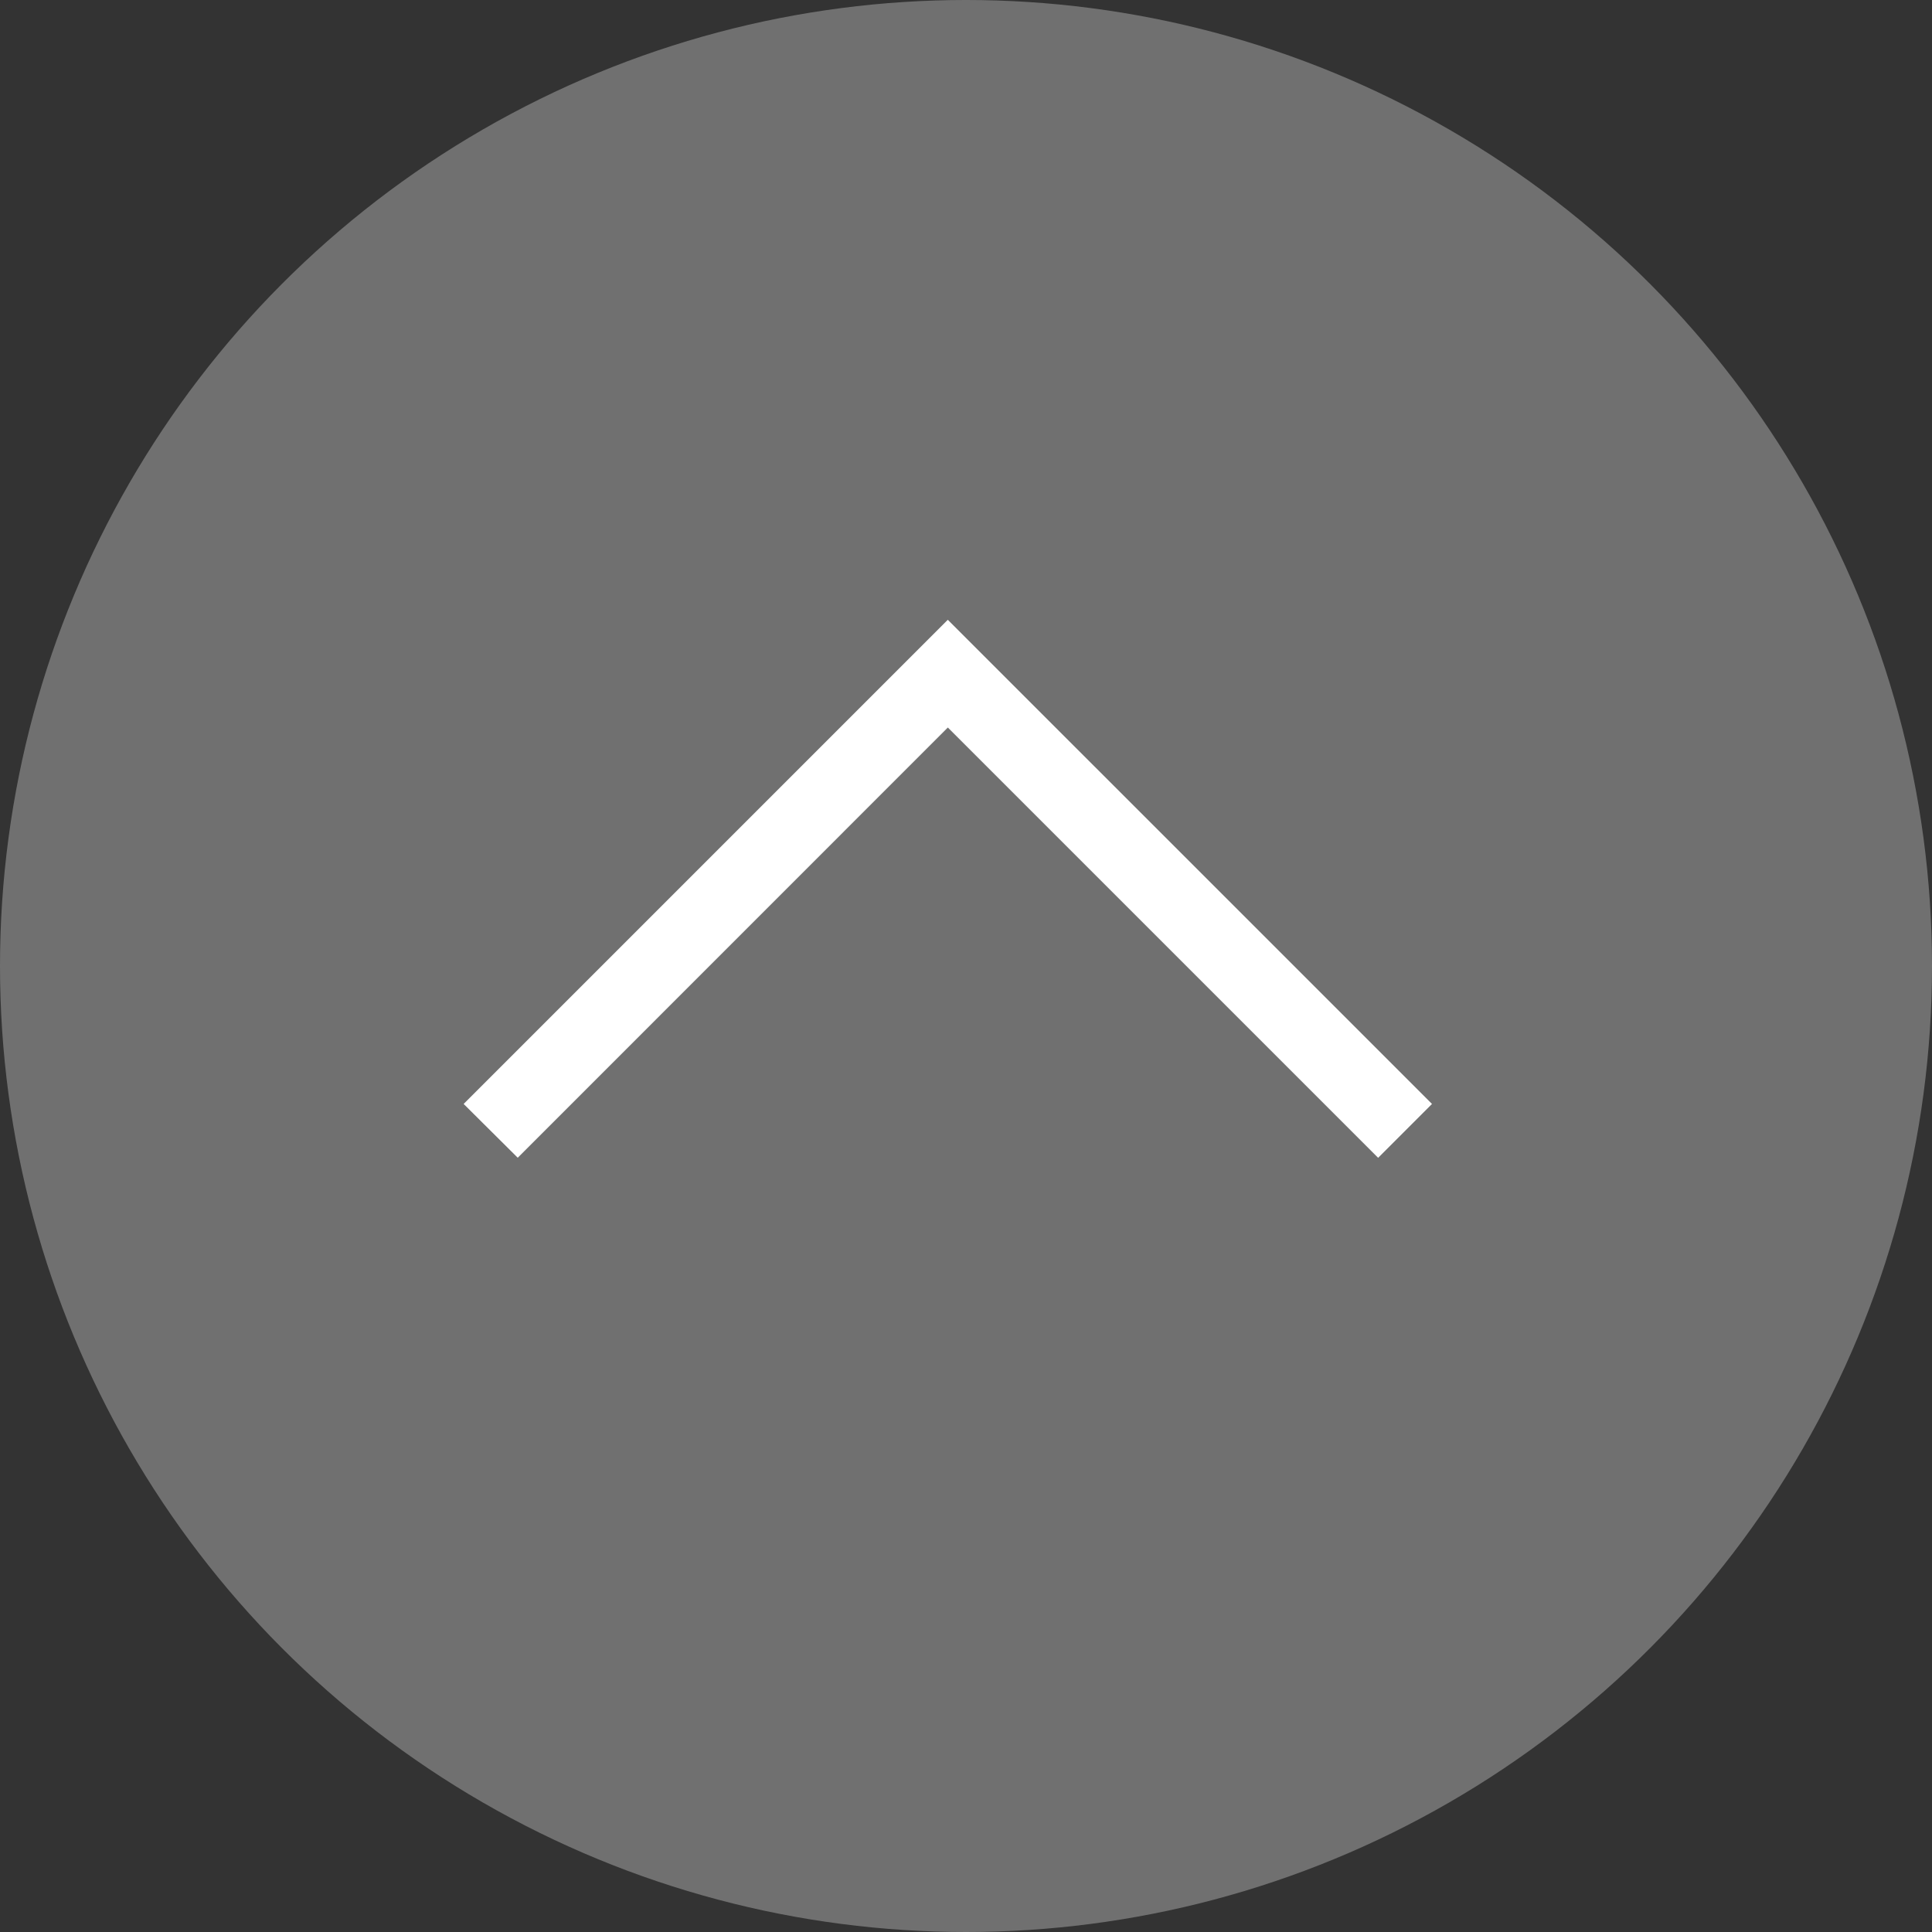
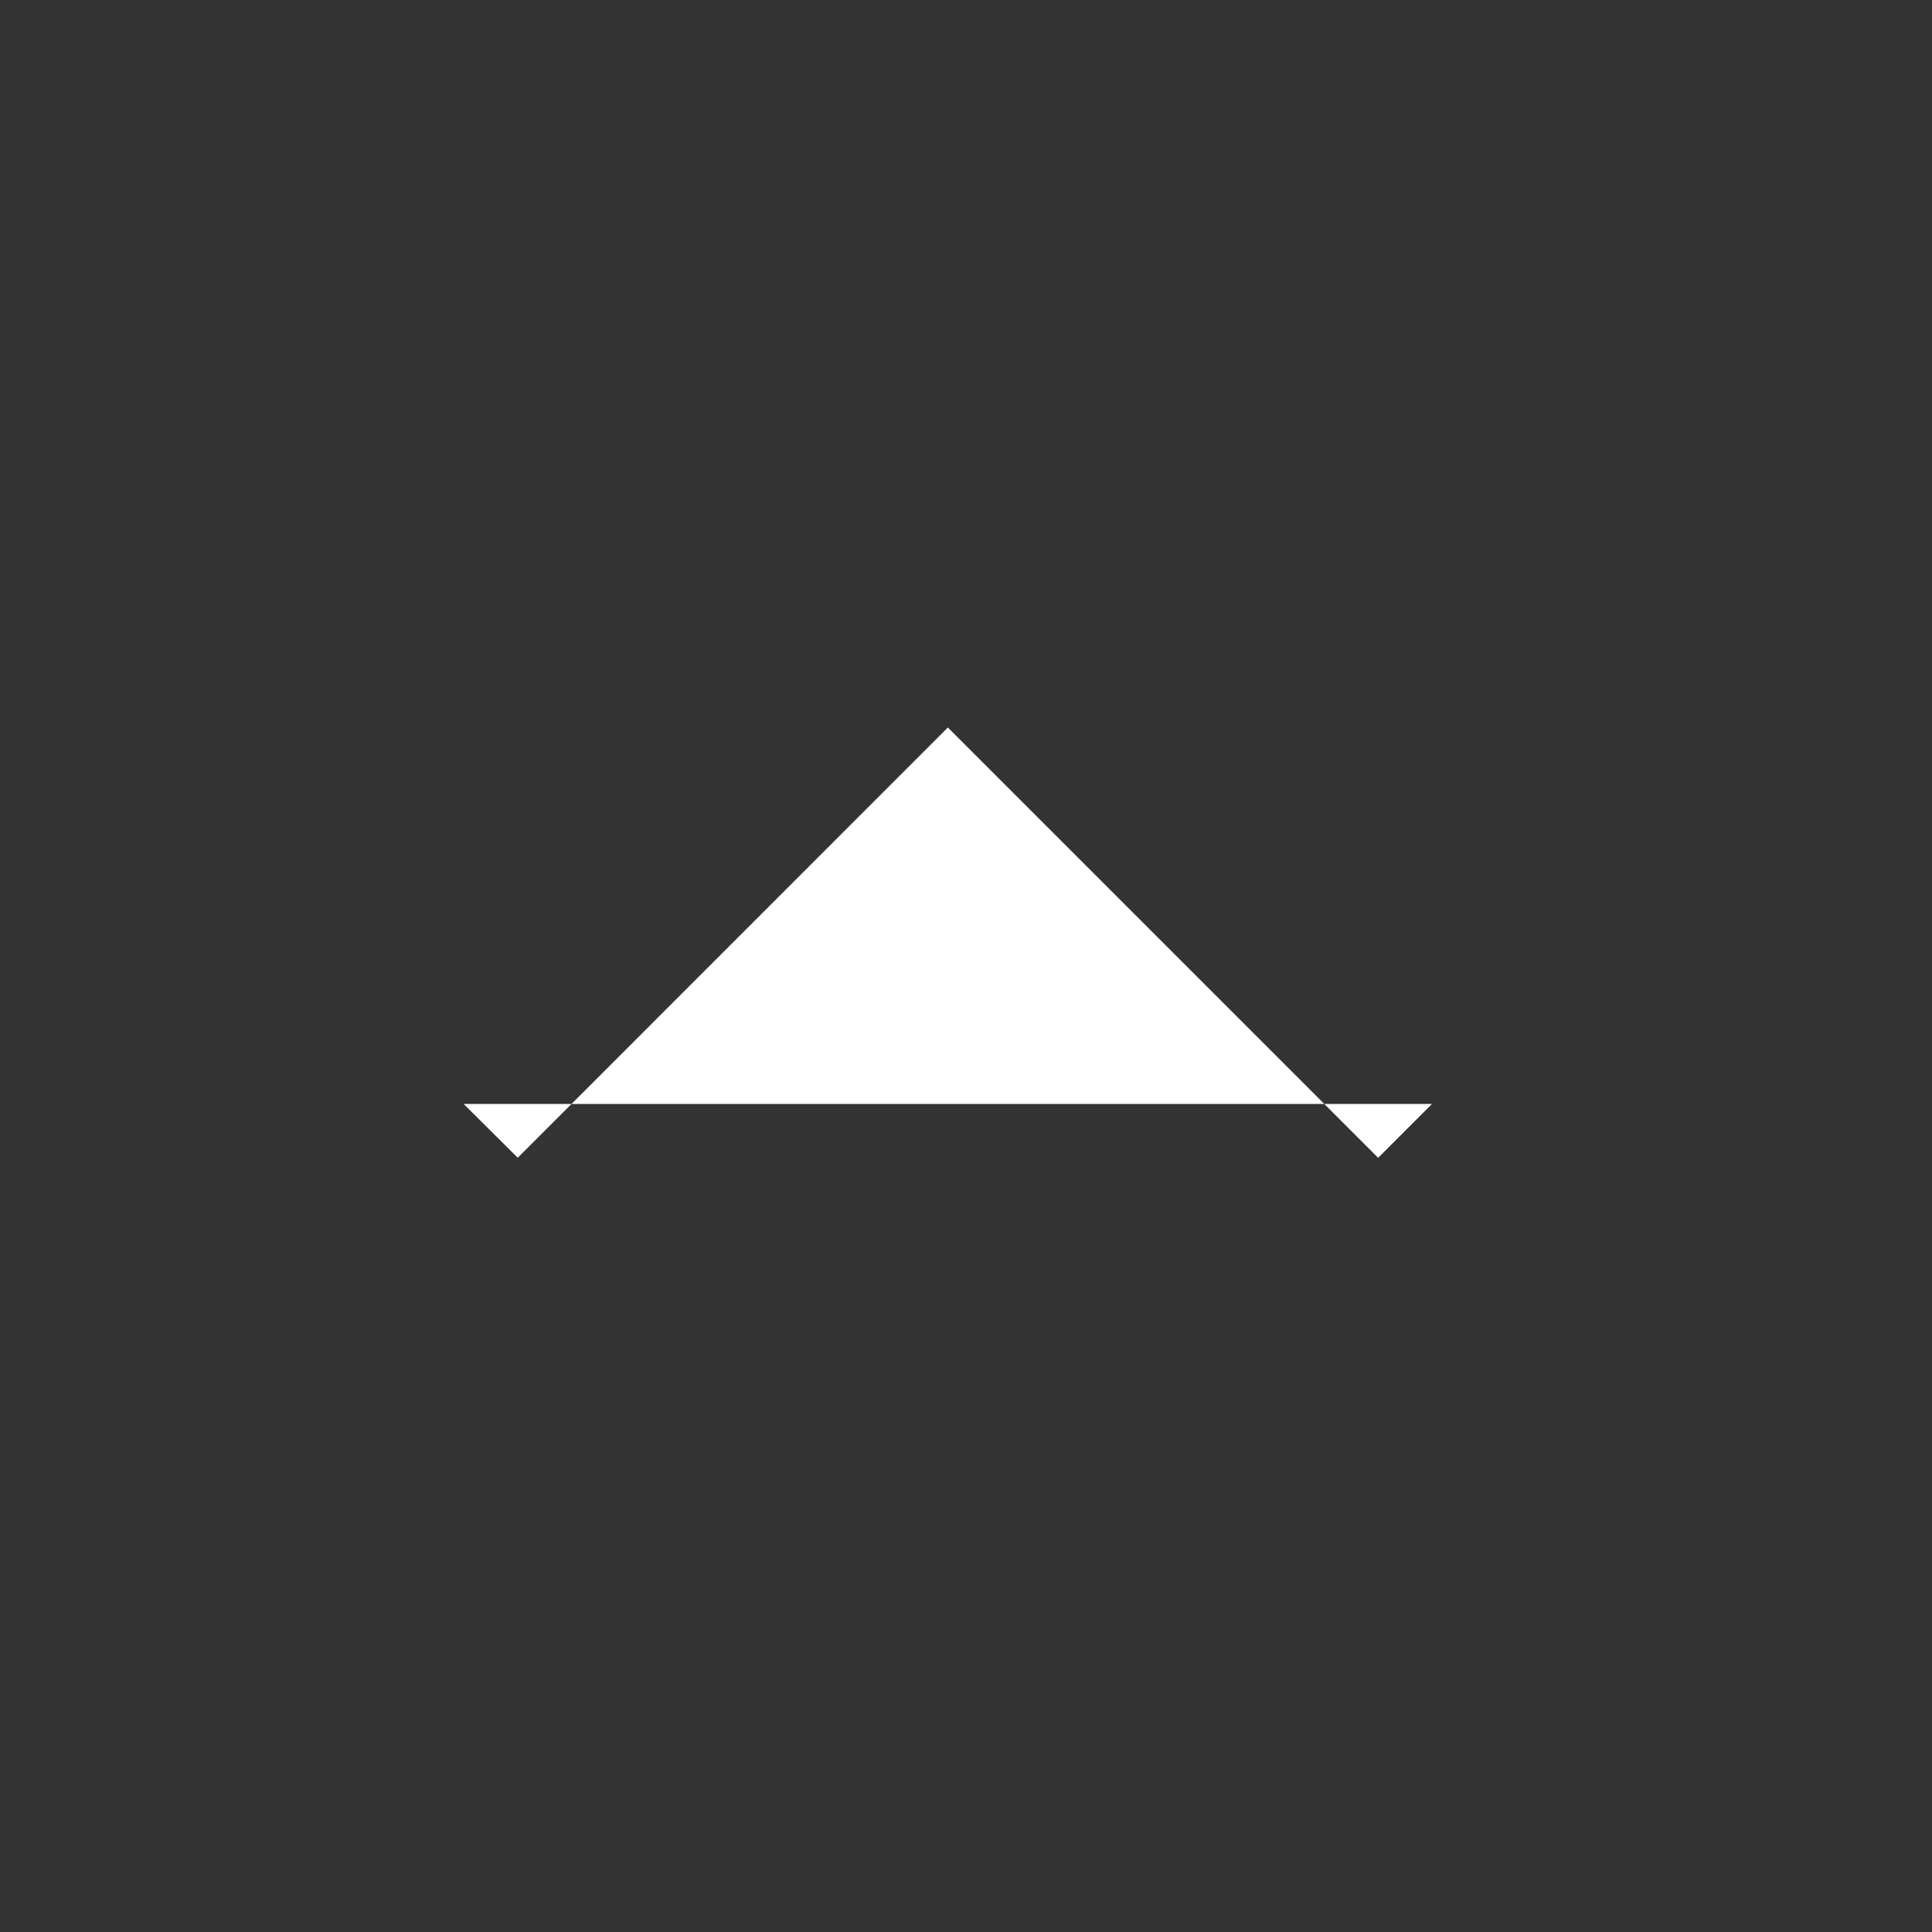
<svg xmlns="http://www.w3.org/2000/svg" width="50" height="50" viewBox="0 0 50 50">
  <rect x="0" y="0" width="50" height="50" fill="#333333" stroke="none" />
  <g transform="translate(-1601 -3903)">
-     <circle cx="25" cy="25" r="25" transform="translate(1601 3903)" fill="#707070" />
-     <path d="M203.5,97.261l-1.394-1.394,11.136-11.136L202.108,73.6,203.5,72.2l12.53,12.53Z" transform="translate(1540.799 4135.07) rotate(-90)" fill="#fff" />
+     <path d="M203.5,97.261l-1.394-1.394,11.136-11.136L202.108,73.6,203.5,72.2Z" transform="translate(1540.799 4135.07) rotate(-90)" fill="#fff" />
  </g>
</svg>